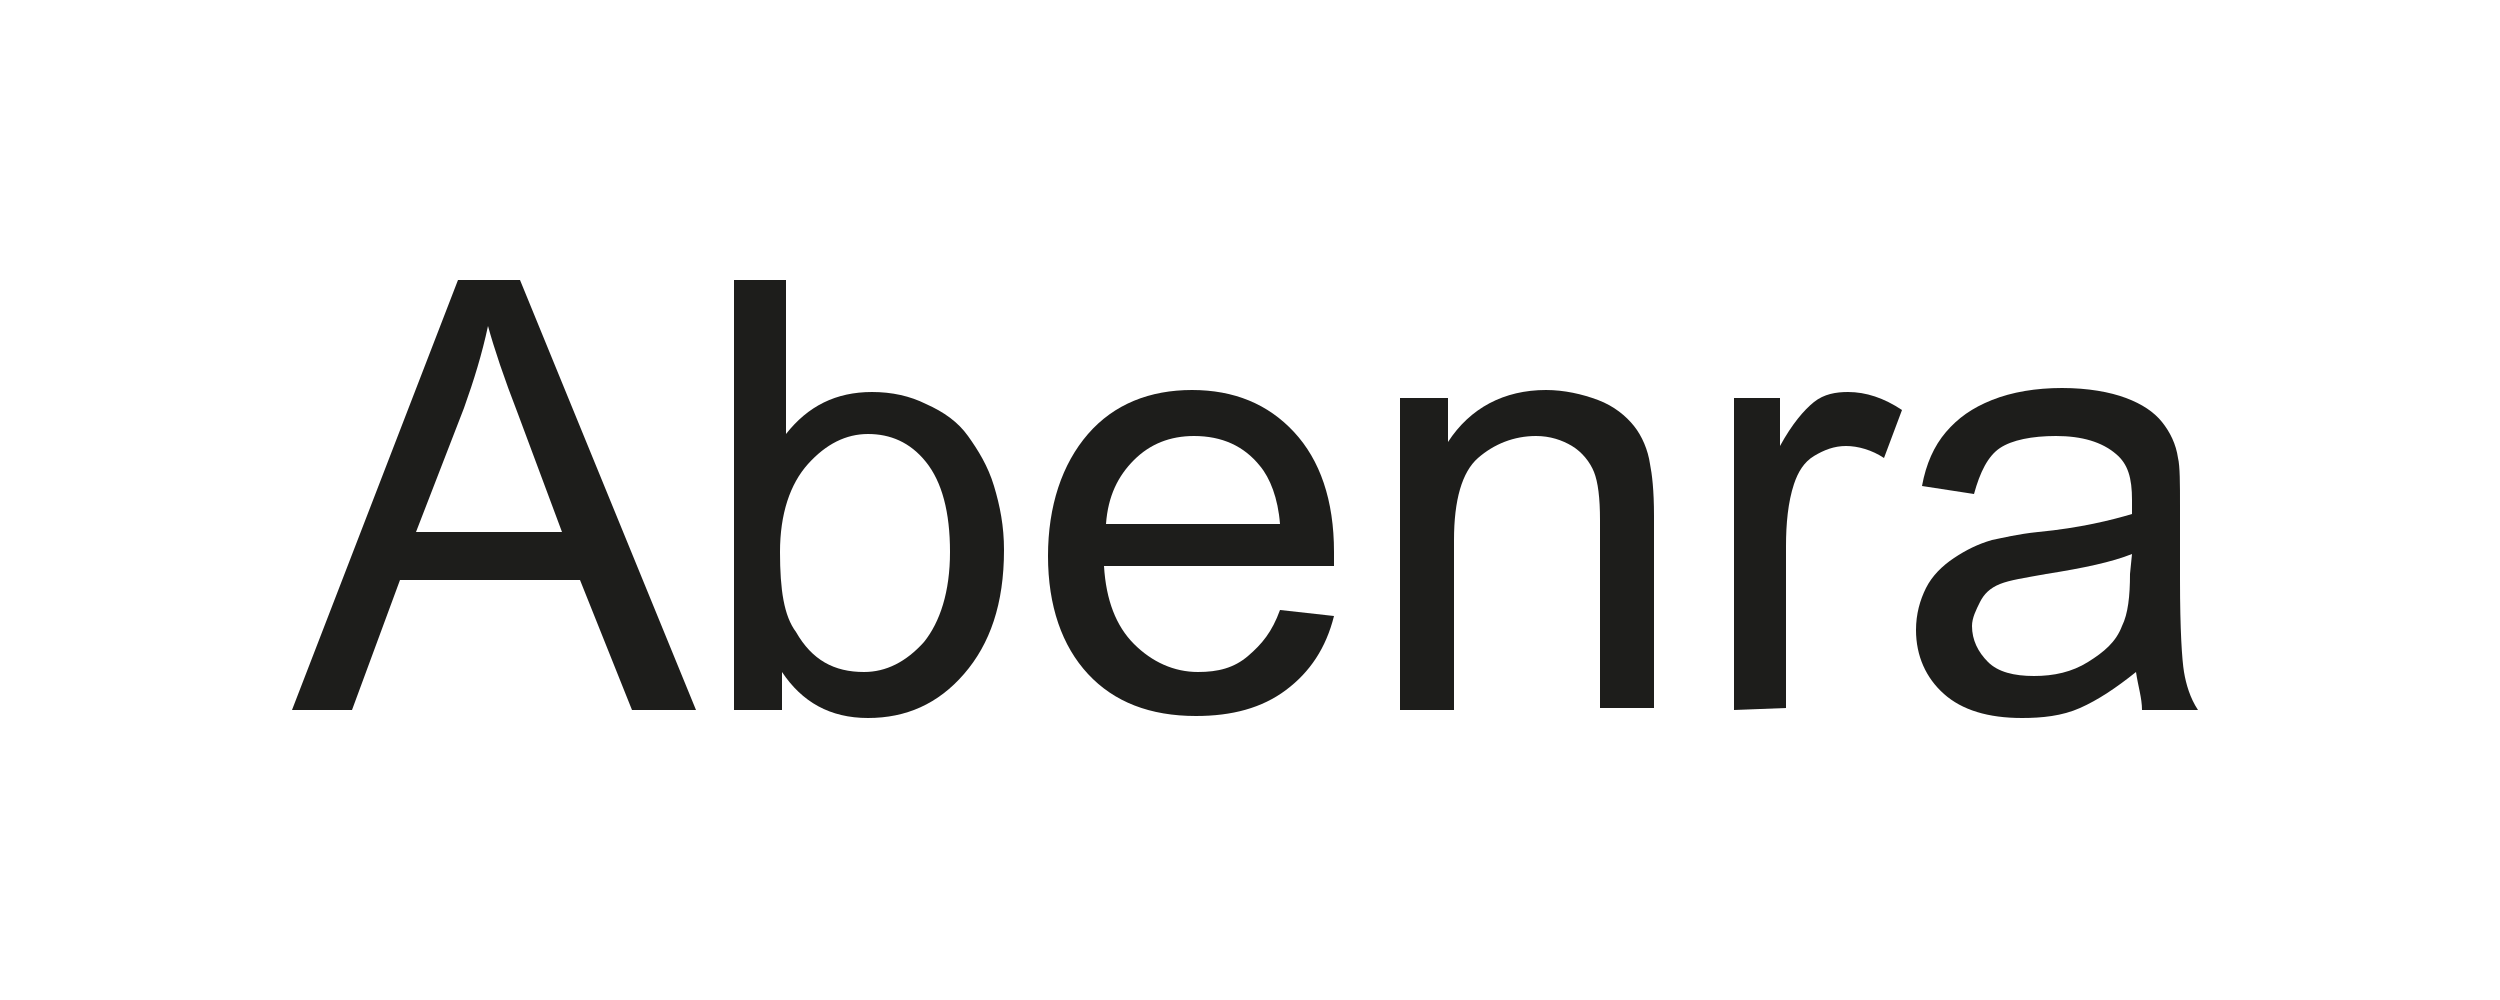
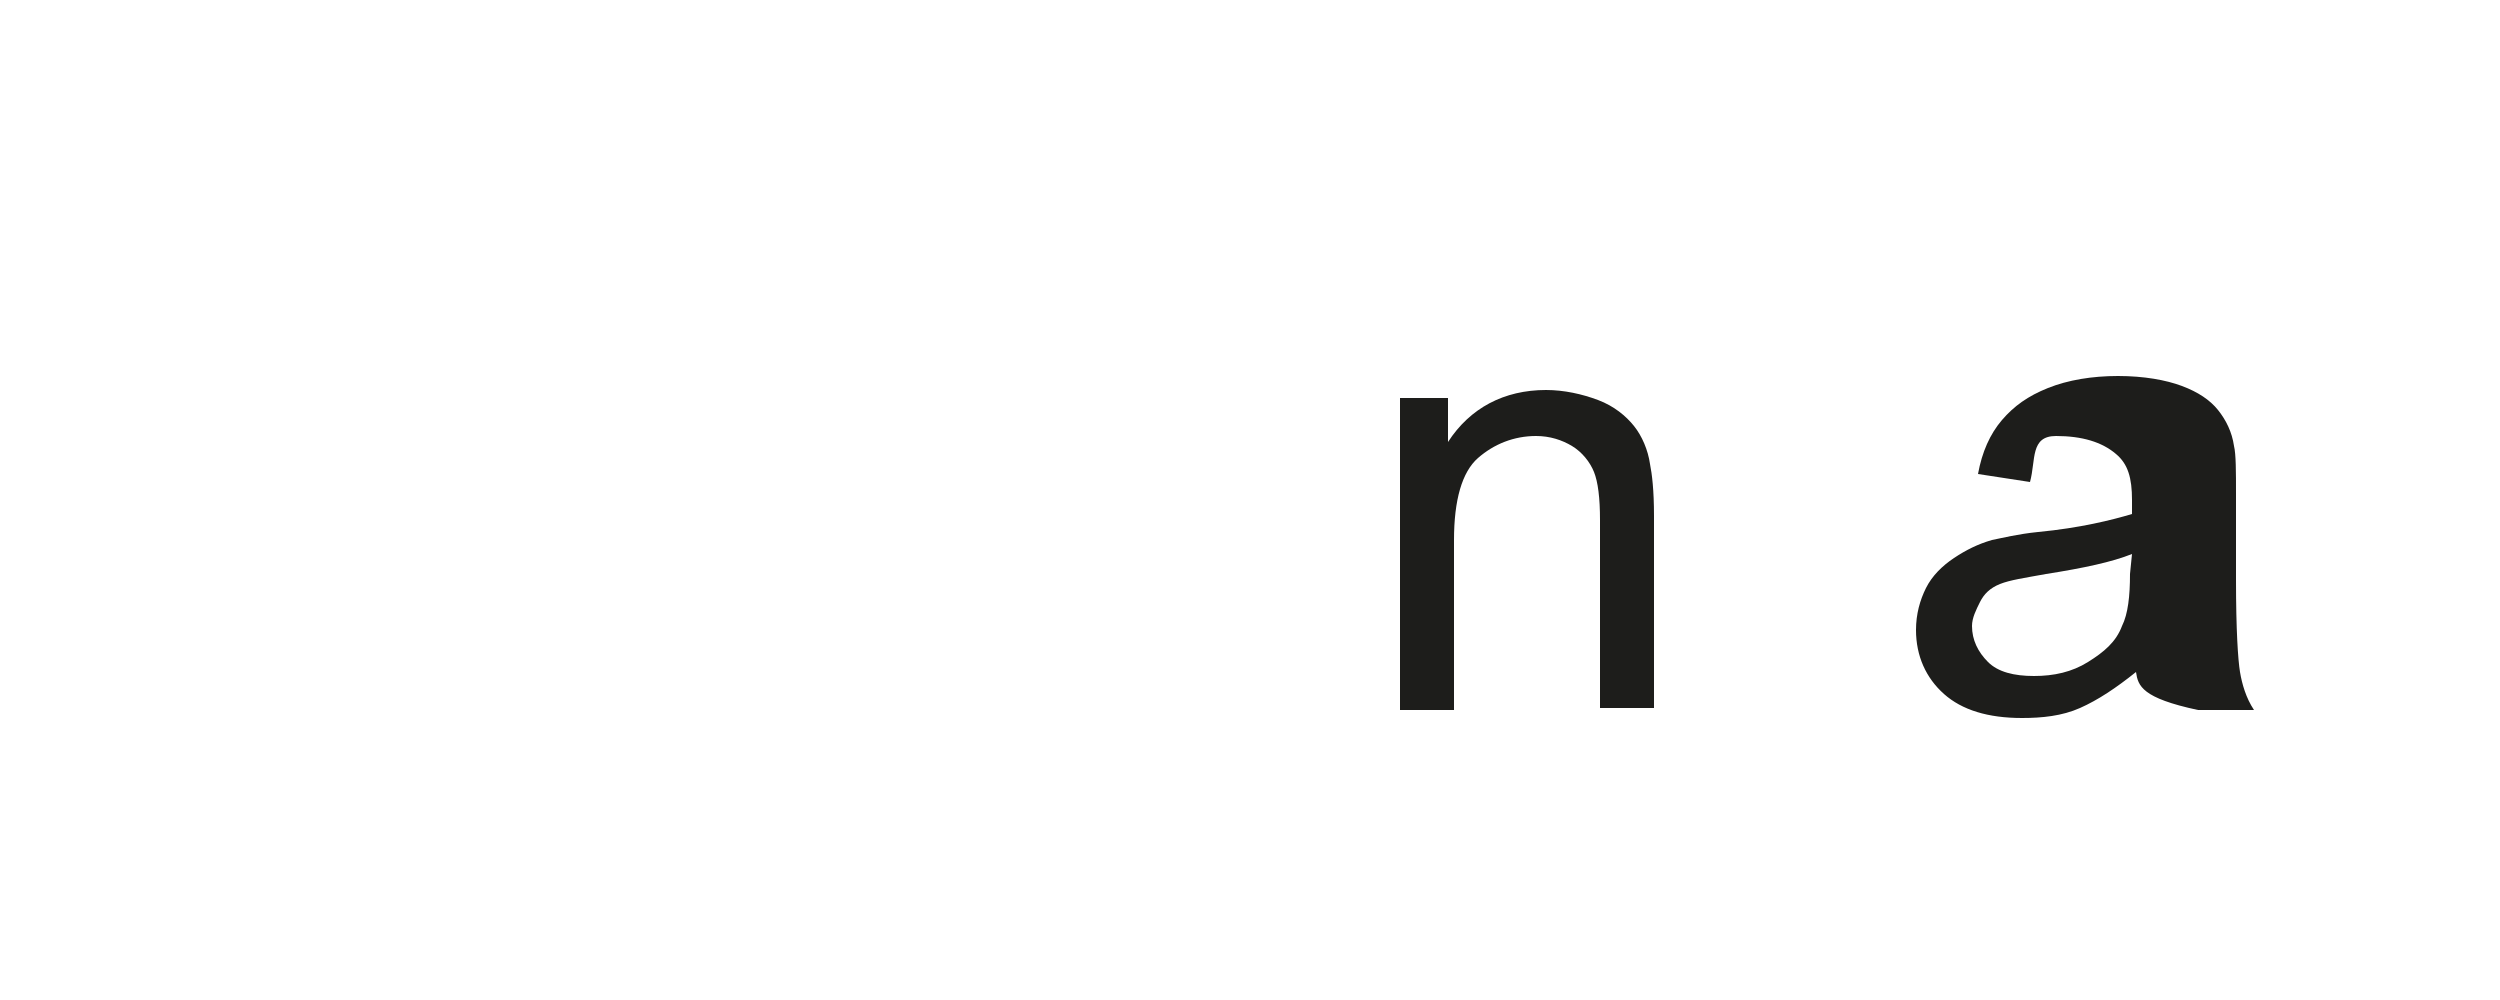
<svg xmlns="http://www.w3.org/2000/svg" version="1.1" id="Laag_1" x="0px" y="0px" width="125px" height="50px" viewBox="0 0 125 50" style="enable-background:new 0 0 125 50;" xml:space="preserve">
  <style type="text/css">
	.st0{fill:#1D1D1B;}
</style>
-   <path class="st0" d="M14.6,35.5L22.9,14H26l8.8,21.5h-3.2L29,29h-9l-2.4,6.5H14.6z M20.8,26.6h7.3l-2.2-5.9  c-0.7-1.8-1.2-3.3-1.5-4.4c-0.3,1.4-0.7,2.7-1.2,4.1C23.2,20.4,20.8,26.6,20.8,26.6z" />
-   <path class="st0" d="M39.1,35.5h-2.4V14h2.6v7.7c1.1-1.4,2.5-2.1,4.3-2.1c1,0,1.9,0.2,2.7,0.6c0.9,0.4,1.6,0.9,2.1,1.6  s1,1.5,1.3,2.5s0.5,2,0.5,3.2c0,2.7-0.7,4.7-2,6.2s-2.9,2.2-4.8,2.2s-3.3-0.8-4.3-2.3L39.1,35.5L39.1,35.5z M39,27.6  c0,1.9,0.2,3.2,0.8,4c0.8,1.4,1.9,2,3.4,2c1.1,0,2.1-0.5,3-1.5c0.8-1,1.3-2.5,1.3-4.5s-0.4-3.5-1.2-4.5s-1.8-1.4-2.9-1.4  s-2.1,0.5-3,1.5S39,25.7,39,27.6L39,27.6z" />
-   <path class="st0" d="M64,30.5l2.7,0.3c-0.4,1.6-1.2,2.8-2.4,3.7c-1.2,0.9-2.7,1.3-4.5,1.3c-2.3,0-4.1-0.7-5.4-2.1  c-1.3-1.4-2-3.4-2-5.9s0.7-4.6,2-6.1s3.1-2.2,5.2-2.2s3.8,0.7,5.1,2.1s2,3.4,2,6c0,0.2,0,0.4,0,0.7H55.2c0.1,1.7,0.6,3,1.5,3.9  c0.9,0.9,2,1.4,3.2,1.4c1,0,1.8-0.2,2.5-0.8S63.6,31.6,64,30.5L64,30.5z M55.3,26.2H64c-0.1-1.3-0.5-2.3-1-2.9  c-0.8-1-1.9-1.5-3.3-1.5c-1.2,0-2.2,0.4-3,1.2C55.9,23.8,55.4,24.8,55.3,26.2L55.3,26.2z" />
  <path class="st0" d="M70,35.5V19.9h2.4v2.2c1.1-1.7,2.8-2.6,4.9-2.6c0.9,0,1.8,0.2,2.6,0.5s1.4,0.8,1.8,1.3s0.7,1.2,0.8,1.9  c0.1,0.5,0.2,1.3,0.2,2.6v9.6H80V26c0-1.1-0.1-1.9-0.3-2.4s-0.6-1-1.1-1.3c-0.5-0.3-1.1-0.5-1.8-0.5c-1.1,0-2.1,0.4-2.9,1.1  c-0.8,0.7-1.2,2.1-1.2,4.1v8.5H70L70,35.5z" />
-   <path class="st0" d="M86.7,35.5V19.9H89v2.4c0.6-1.1,1.2-1.8,1.7-2.2c0.5-0.4,1.1-0.5,1.7-0.5c0.9,0,1.8,0.3,2.7,0.9l-0.9,2.4  c-0.6-0.4-1.3-0.6-1.9-0.6s-1.1,0.2-1.6,0.5s-0.8,0.8-1,1.4c-0.3,0.9-0.4,2-0.4,3.1v8.1L86.7,35.5L86.7,35.5z" />
-   <path class="st0" d="M106.8,33.6c-1,0.8-1.9,1.4-2.8,1.8c-0.9,0.4-1.9,0.5-2.9,0.5c-1.7,0-3-0.4-3.9-1.2c-0.9-0.8-1.4-1.9-1.4-3.2  c0-0.8,0.2-1.5,0.5-2.1s0.8-1.1,1.4-1.5s1.2-0.7,1.9-0.9c0.5-0.1,1.3-0.3,2.3-0.4c2.1-0.2,3.7-0.6,4.7-0.9c0-0.4,0-0.6,0-0.7  c0-1.1-0.2-1.8-0.8-2.3c-0.7-0.6-1.7-0.9-3-0.9c-1.2,0-2.2,0.2-2.8,0.6s-1,1.2-1.3,2.3l-2.6-0.4c0.2-1.1,0.6-2,1.2-2.7  s1.3-1.2,2.3-1.6c1-0.4,2.2-0.6,3.5-0.6s2.4,0.2,3.2,0.5s1.4,0.7,1.8,1.2s0.7,1.1,0.8,1.8c0.1,0.4,0.1,1.3,0.1,2.4V29  c0,2.5,0.1,4,0.2,4.6c0.1,0.6,0.3,1.3,0.7,1.9h-2.8C107.1,34.9,106.9,34.3,106.8,33.6L106.8,33.6z M106.6,27.7c-1,0.4-2.4,0.7-4.3,1  c-1.1,0.2-1.8,0.3-2.3,0.5s-0.8,0.5-1,0.9s-0.4,0.8-0.4,1.2c0,0.7,0.3,1.3,0.8,1.8s1.3,0.7,2.3,0.7s1.9-0.2,2.7-0.7s1.4-1,1.7-1.8  c0.3-0.6,0.4-1.5,0.4-2.6L106.6,27.7L106.6,27.7z" />
+   <path class="st0" d="M106.8,33.6c-1,0.8-1.9,1.4-2.8,1.8c-0.9,0.4-1.9,0.5-2.9,0.5c-1.7,0-3-0.4-3.9-1.2c-0.9-0.8-1.4-1.9-1.4-3.2  c0-0.8,0.2-1.5,0.5-2.1s0.8-1.1,1.4-1.5s1.2-0.7,1.9-0.9c0.5-0.1,1.3-0.3,2.3-0.4c2.1-0.2,3.7-0.6,4.7-0.9c0-0.4,0-0.6,0-0.7  c0-1.1-0.2-1.8-0.8-2.3c-0.7-0.6-1.7-0.9-3-0.9s-1,1.2-1.3,2.3l-2.6-0.4c0.2-1.1,0.6-2,1.2-2.7  s1.3-1.2,2.3-1.6c1-0.4,2.2-0.6,3.5-0.6s2.4,0.2,3.2,0.5s1.4,0.7,1.8,1.2s0.7,1.1,0.8,1.8c0.1,0.4,0.1,1.3,0.1,2.4V29  c0,2.5,0.1,4,0.2,4.6c0.1,0.6,0.3,1.3,0.7,1.9h-2.8C107.1,34.9,106.9,34.3,106.8,33.6L106.8,33.6z M106.6,27.7c-1,0.4-2.4,0.7-4.3,1  c-1.1,0.2-1.8,0.3-2.3,0.5s-0.8,0.5-1,0.9s-0.4,0.8-0.4,1.2c0,0.7,0.3,1.3,0.8,1.8s1.3,0.7,2.3,0.7s1.9-0.2,2.7-0.7s1.4-1,1.7-1.8  c0.3-0.6,0.4-1.5,0.4-2.6L106.6,27.7L106.6,27.7z" />
</svg>